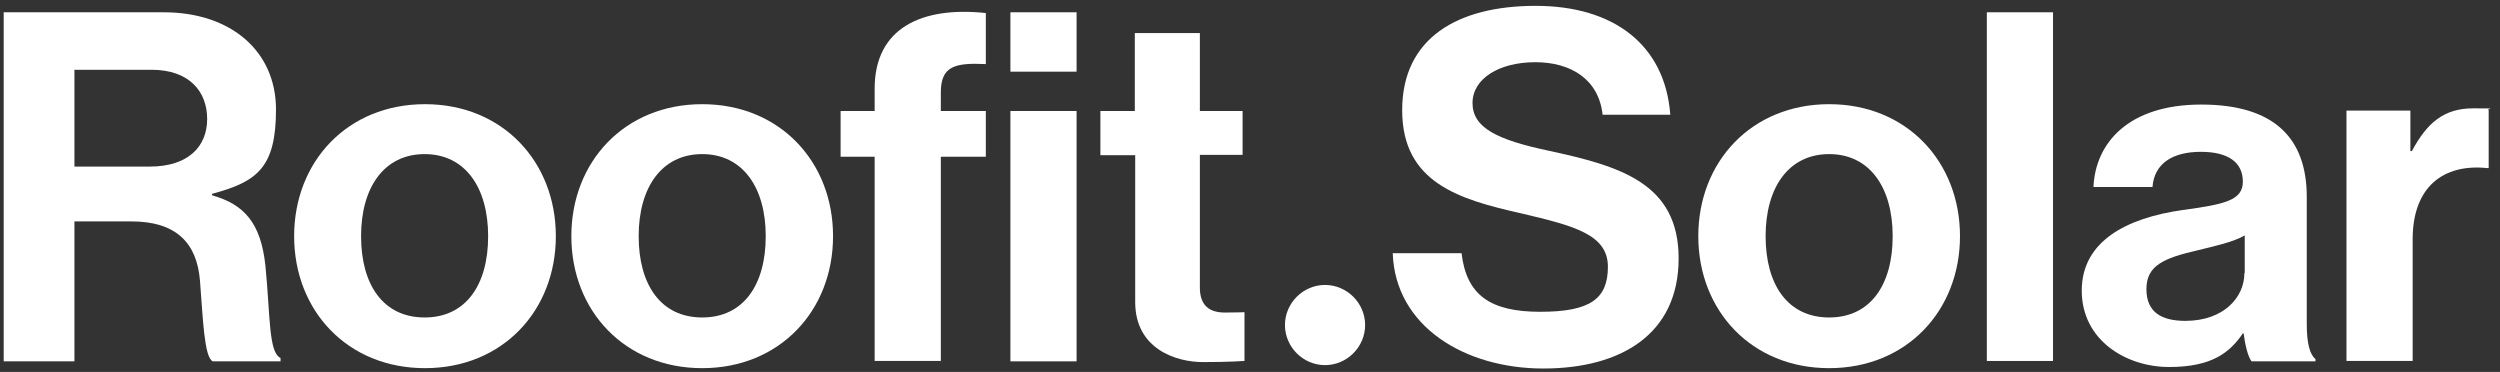
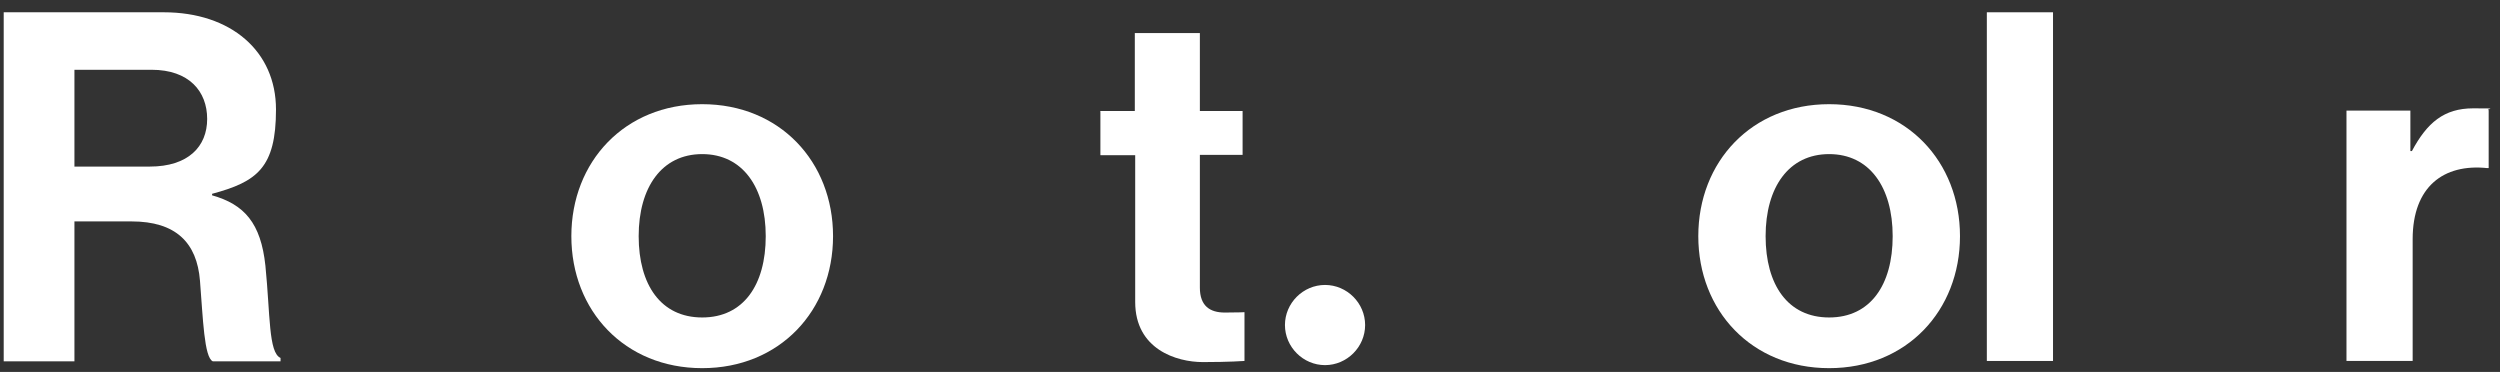
<svg xmlns="http://www.w3.org/2000/svg" width="242" height="36" viewBox="0 0 242 36" fill="none">
  <rect x="0" y="0" width="242" height="36" fill="#333333" stroke="none" />
  <path d="M0.359 1.189H15.844C22.36 1.189 26.716 4.96 26.716 10.598C26.716 16.235 24.886 17.589 20.53 18.761V18.907C23.641 19.786 25.252 21.58 25.691 25.716C26.167 30.475 25.984 34.136 27.156 34.648V34.978H20.603C19.761 34.612 19.651 30.841 19.358 27.18C19.066 23.483 17.016 21.433 12.733 21.433H7.205V34.978H0.359V1.189ZM7.205 16.125H14.49C18.224 16.125 20.054 14.185 20.054 11.513C20.054 8.84 18.297 6.754 14.673 6.754H7.205V16.162V16.125Z" fill="white" />
-   <path d="M28.473 22.861C28.473 15.649 33.634 10.085 41.139 10.085C48.643 10.085 53.805 15.649 53.805 22.861C53.805 30.072 48.643 35.637 41.139 35.637C33.634 35.637 28.473 30.072 28.473 22.861ZM47.252 22.861C47.252 18.139 45.019 14.917 41.102 14.917C37.185 14.917 34.952 18.139 34.952 22.861C34.952 27.583 37.112 30.731 41.102 30.731C45.092 30.731 47.252 27.583 47.252 22.861Z" fill="white" />
  <path d="M55.307 22.861C55.307 15.649 60.468 10.085 67.973 10.085C75.477 10.085 80.639 15.649 80.639 22.861C80.639 30.072 75.477 35.637 67.973 35.637C60.468 35.637 55.307 30.072 55.307 22.861ZM74.123 22.861C74.123 18.139 71.89 14.917 67.973 14.917C64.056 14.917 61.823 18.139 61.823 22.861C61.823 27.583 63.983 30.731 67.973 30.731C71.963 30.731 74.123 27.583 74.123 22.861Z" fill="white" />
-   <path d="M81.371 10.744H84.666V8.584C84.666 2.69 89.242 0.603 95.428 1.262V6.204C92.39 6.058 91.072 6.424 91.072 8.95V10.744H95.428V15.173H91.072V34.941H84.666V15.173H81.371V10.744Z" fill="white" />
-   <path d="M97.807 1.189H104.213V6.937H97.807V1.189ZM97.807 10.744H104.213V34.978H97.807V10.744Z" fill="white" />
  <path d="M106.482 10.743H109.85V3.202H116.147V10.743H120.283V14.99H116.147V27.839C116.147 29.632 117.135 30.255 118.563 30.255C119.99 30.255 120.466 30.218 120.466 30.218V34.94C120.466 34.94 119.002 35.05 116.44 35.05C113.877 35.05 109.887 33.806 109.887 29.23V15.026H106.519V10.78L106.482 10.743Z" fill="white" />
-   <path d="M134.779 24.507H141.478C141.954 28.571 144.261 30.181 149.093 30.181C153.925 30.181 155.645 28.937 155.645 25.825C155.645 22.714 152.424 21.872 147.299 20.664C141.259 19.309 135.731 17.698 135.731 10.67C135.731 3.641 141.149 0.566 148.653 0.566C156.158 0.566 161.173 4.3 161.685 11.109H155.133C154.767 7.705 152.094 6.021 148.617 6.021C145.139 6.021 142.54 7.595 142.54 9.974C142.54 12.354 144.883 13.525 149.898 14.587C156.853 16.088 162.491 17.735 162.491 25.02C162.491 32.305 156.963 35.672 149.385 35.672C141.808 35.672 135.036 31.609 134.816 24.471L134.779 24.507Z" fill="white" />
  <path d="M164.395 22.861C164.395 15.649 169.556 10.085 177.061 10.085C184.565 10.085 189.727 15.649 189.727 22.861C189.727 30.072 184.565 35.637 177.061 35.637C169.556 35.637 164.395 30.072 164.395 22.861ZM183.211 22.861C183.211 18.139 180.978 14.917 177.061 14.917C173.144 14.917 170.911 18.139 170.911 22.861C170.911 27.583 173.07 30.731 177.061 30.731C181.051 30.731 183.211 27.583 183.211 22.861Z" fill="white" />
  <path d="M192.326 1.189H198.732V34.941H192.326V1.189Z" fill="white" />
-   <path d="M217.218 32.268H217.108C215.864 34.099 214.143 35.526 209.97 35.526C205.797 35.526 201.514 32.927 201.514 28.132C201.514 23.336 205.87 21.103 211.251 20.334C215.278 19.785 217.108 19.419 217.108 17.589C217.108 15.759 215.754 14.697 213.045 14.697C210.336 14.697 208.542 15.795 208.359 18.101H202.648C202.832 13.855 206.016 10.121 213.081 10.121C220.147 10.121 223.295 13.379 223.295 19.053V31.39C223.295 33.22 223.588 34.318 224.137 34.758V34.977H217.95C217.584 34.501 217.328 33.367 217.181 32.268H217.218ZM217.291 26.411V22.787C216.156 23.446 214.399 23.812 212.789 24.215C209.421 24.983 207.773 25.716 207.773 27.985C207.773 30.255 209.274 31.06 211.544 31.06C215.241 31.06 217.255 28.791 217.255 26.448L217.291 26.411Z" fill="white" />
  <path d="M233.325 14.624H233.472C234.936 11.878 236.583 10.487 239.402 10.487C242.221 10.487 240.537 10.524 240.903 10.67V16.271H240.756C236.547 15.832 233.545 18.065 233.545 23.153V34.941H227.139V10.707H233.325V14.587V14.624Z" fill="white" />
  <path d="M128.263 27.583C130.386 27.583 132.144 29.34 132.144 31.463C132.144 33.587 130.386 35.344 128.263 35.344C126.14 35.344 124.383 33.587 124.383 31.463C124.383 29.34 126.14 27.583 128.263 27.583Z" fill="white" />
</svg>